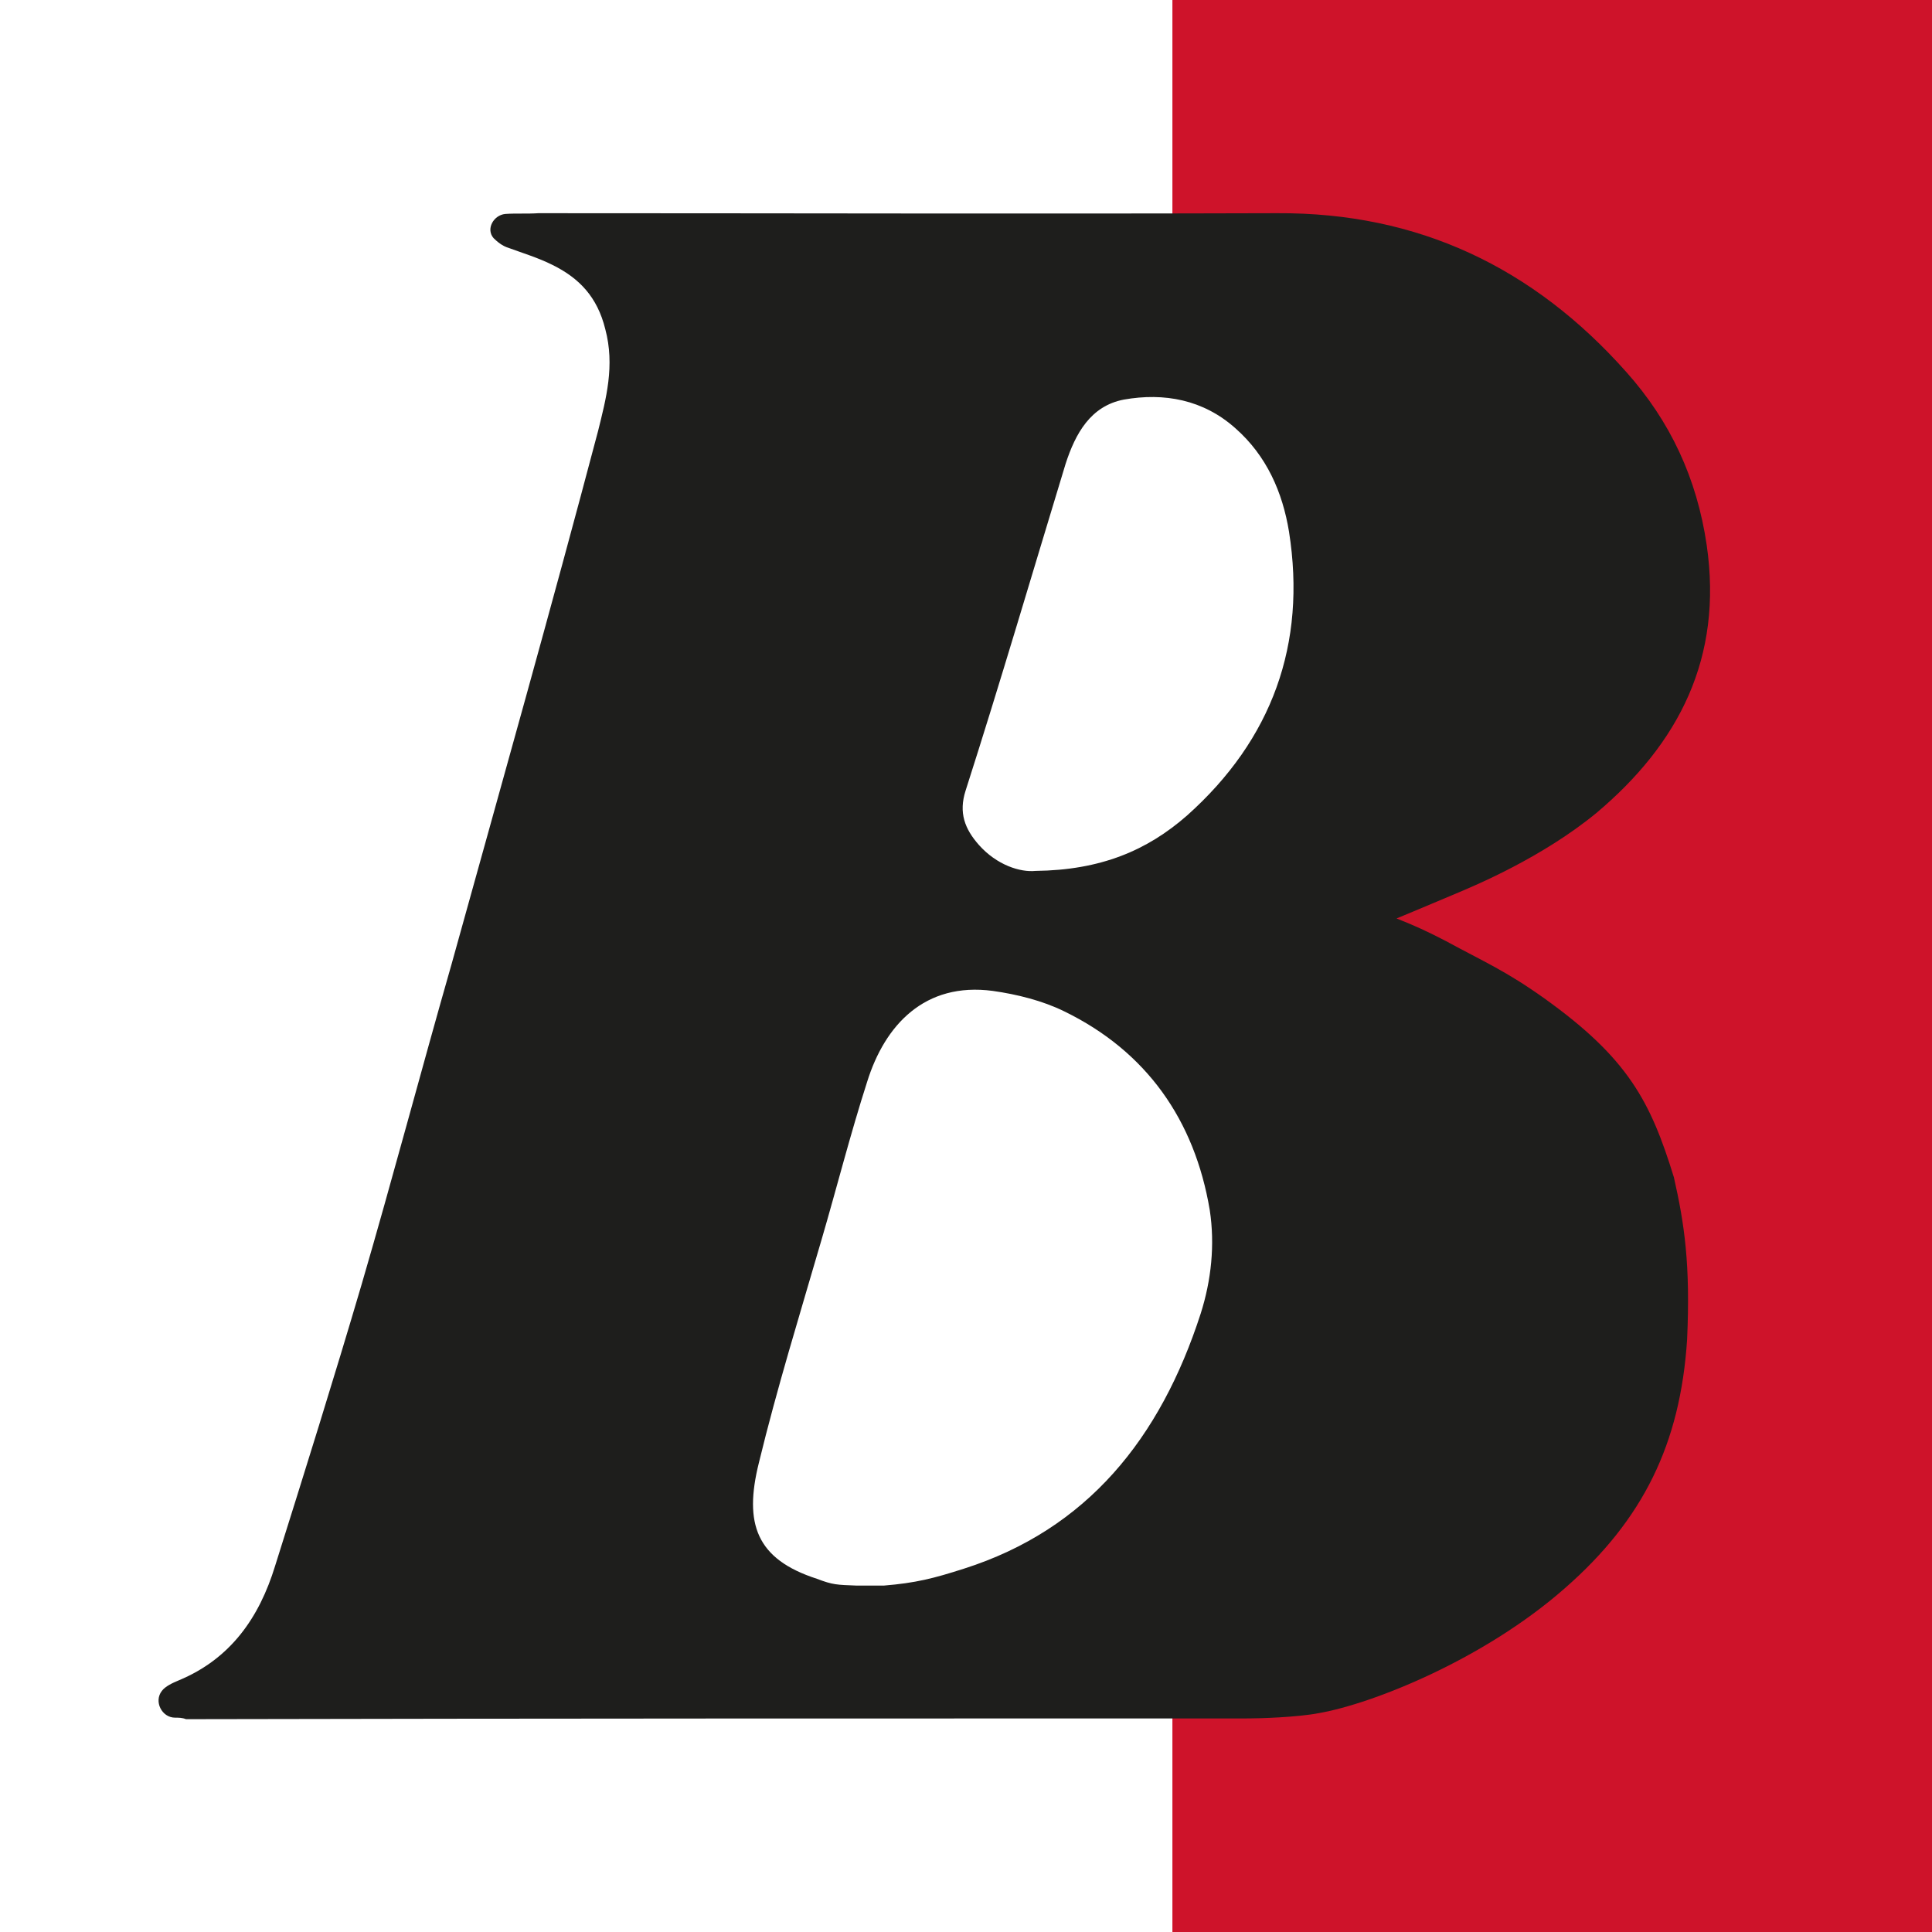
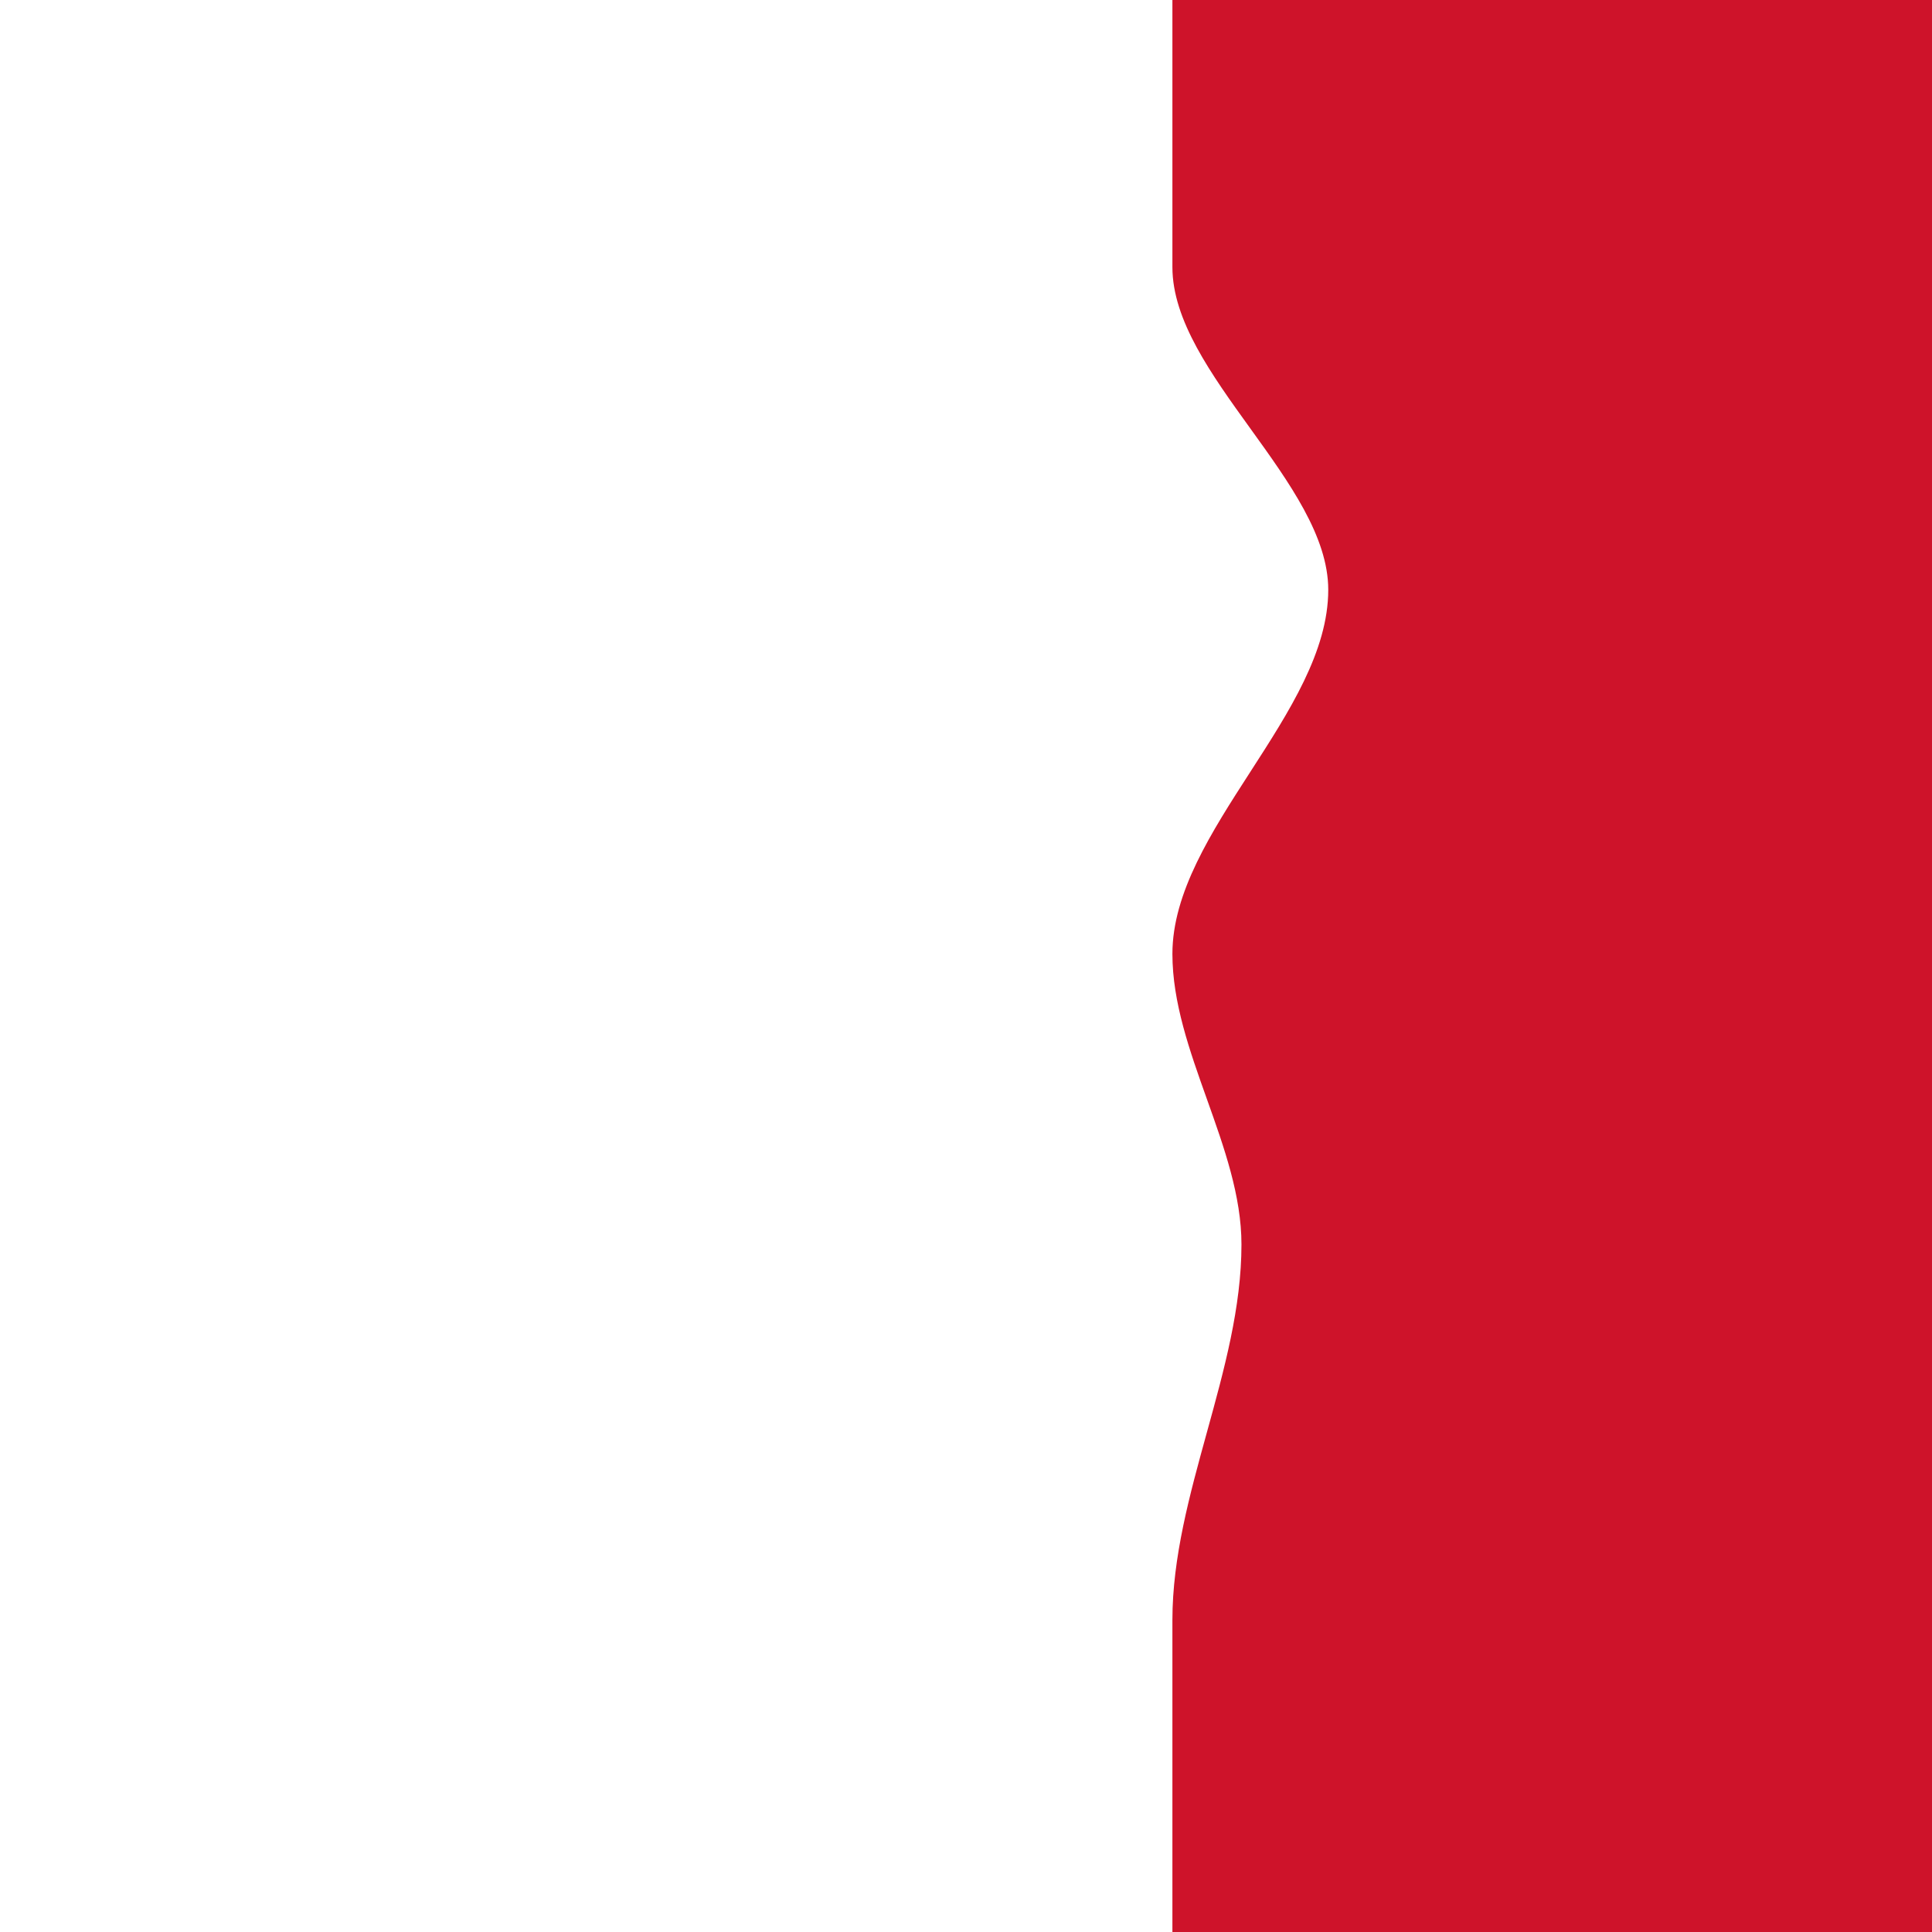
<svg xmlns="http://www.w3.org/2000/svg" width="512" height="512" style="enable-background:new 0 0 512 512" xml:space="preserve">
-   <path style="fill:#fff" d="M0 0h512v512H0z" />
+   <path style="fill:#fff" d="M0 0v512H0z" />
  <path d="M512 512H310.7v-82.7c0-33.2 18.3-66.3 18.3-99.5 0-25.7-18.3-51.3-18.3-77 0-32.5 41.3-64 41.3-96.5 0-28.2-41.3-57.3-41.3-85.5V0H512v512z" style="fill:#ce132a" />
-   <path d="M46.4 455.2c-3.5 0-5.7-4.3-3.5-7.1.9-1.2 2.8-2.1 4.5-2.8 13.7-5.7 21.3-16.6 25.5-30.3 7.8-24.8 15.6-49.7 22.9-74.5 8.3-28.4 15.8-56.8 23.9-85.1 13-46.8 26.3-93.9 38.8-141.2 2.1-8.5 4.5-17.3 1.9-27-2.1-8.5-6.9-13.5-14-17-3.8-1.9-7.8-3.1-11.6-4.5-1.7-.5-3.1-1.7-4-2.6-2.1-2.4 0-6.1 3.1-6.4 2.8-.2 5.9 0 8.8-.2 65.3 0 130.6.2 195.8 0 37.4-.2 67.9 14.4 92.5 42.1 11.6 13 18.7 28.1 21.3 45.9 4.3 29.8-7.3 52.5-29.3 71-14.4 11.8-32 19.1-36.2 20.9-9 3.8-14.5 6.1-16.7 7 4.8 1.9 8.1 3.4 13.1 6 10.3 5.6 15.7 7.8 26.1 15.2 22.2 15.9 28.1 27.3 34.3 47.4 2.8 12.4 4.4 23.1 3.5 43-1.8 27.6-11.6 47.7-32.4 65.9-21.5 18.9-50.9 30.6-65.2 33.1-5.7 1.1-15.7 1.4-18.5 1.4-93.9 0-187.8 0-281.7.2-1-.4-2-.4-2.9-.4zm180.7-35h7.1c8.5-.7 13.2-1.9 21.3-4.5 32.6-10.4 52-34.5 62.7-67.6 2.8-8.8 3.8-18.2 2.4-27.4-4-23.9-16.8-42.1-38.6-52.7-5.7-2.8-12.5-4.5-18.9-5.4-18-2.4-28.6 9-33.3 24.1-4.5 14-8 27.9-12.1 41.9-5.7 19.6-11.8 39.3-16.6 59.1-4 16.1-.7 25.5 15.4 30.7 4.2 1.6 5.2 1.6 10.6 1.8zm47.3-189.4c17.3-.2 29.6-5.4 40.2-14.7 22.5-20.1 31.7-45.4 27-75.2-1.7-10.4-5.9-20.1-14.2-27.4-8.5-7.6-18.9-9.5-29.6-7.6-8.8 1.7-12.8 9-15.4 17-8.8 28.9-17.3 57.9-26.5 86.6-1.9 5.9-.2 10.2 3.5 14.4 4.8 5.4 11 7.3 15 6.9z" style="fill:#1e1e1c" />
</svg>